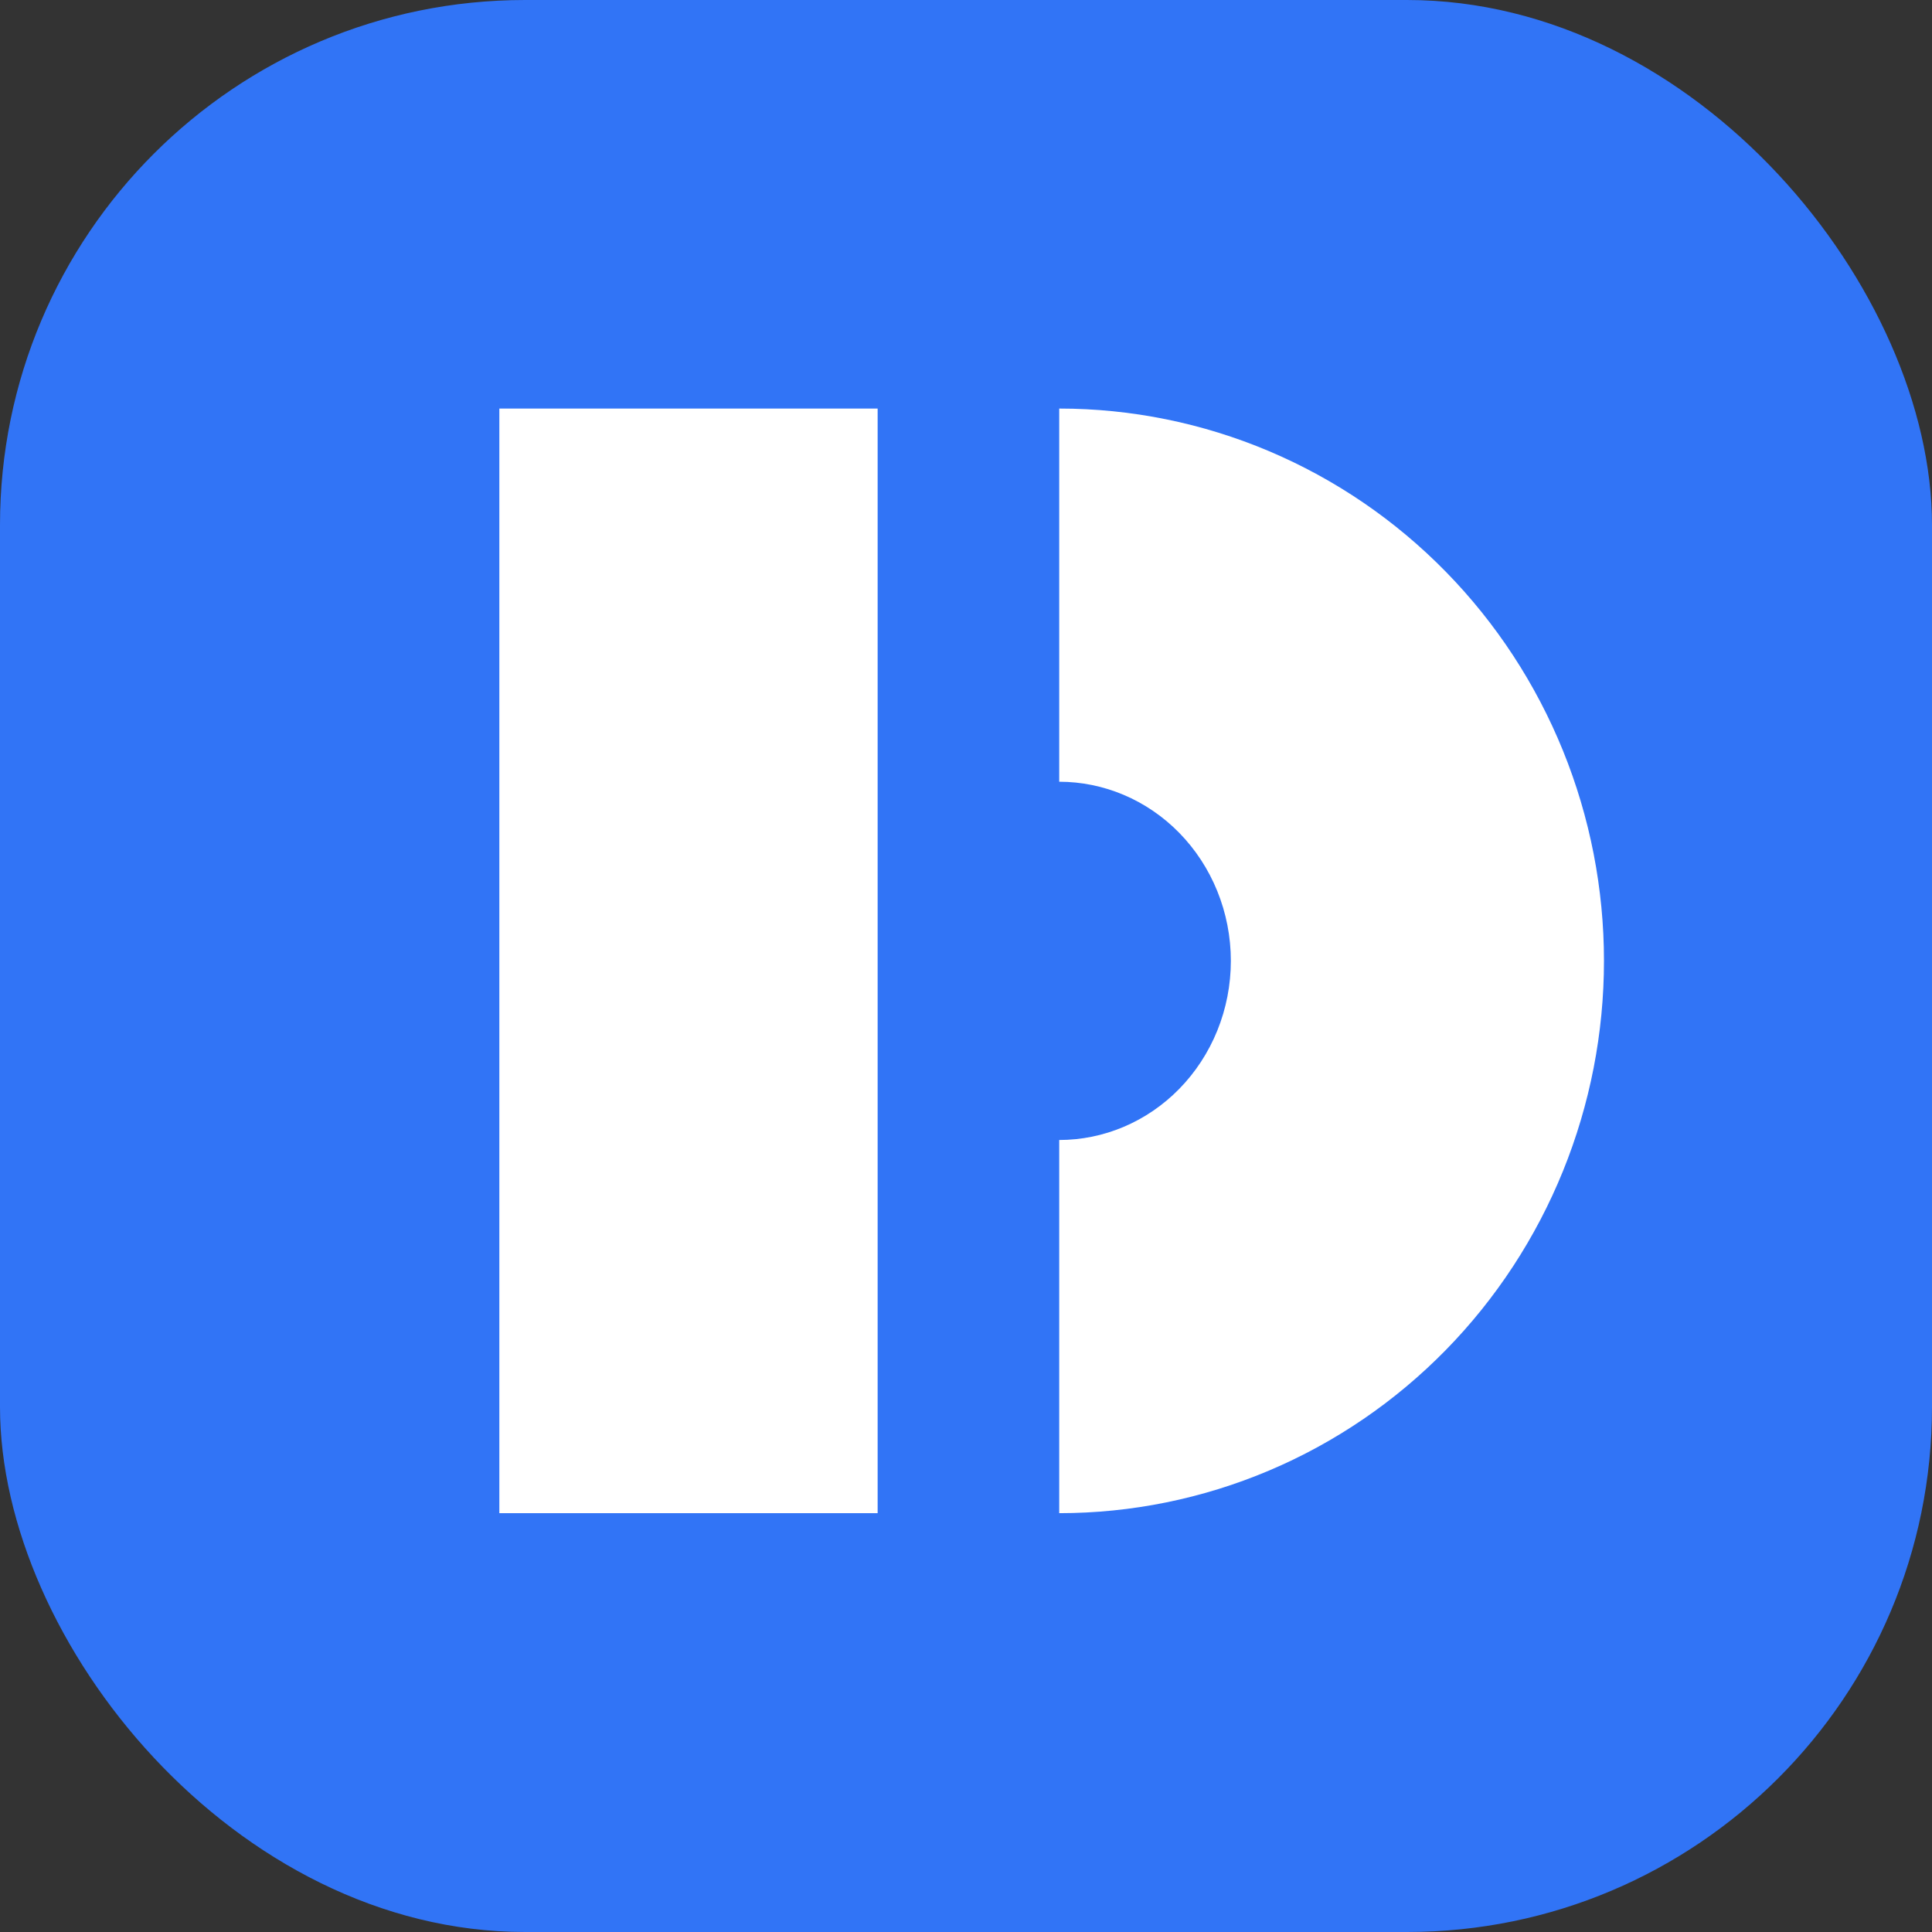
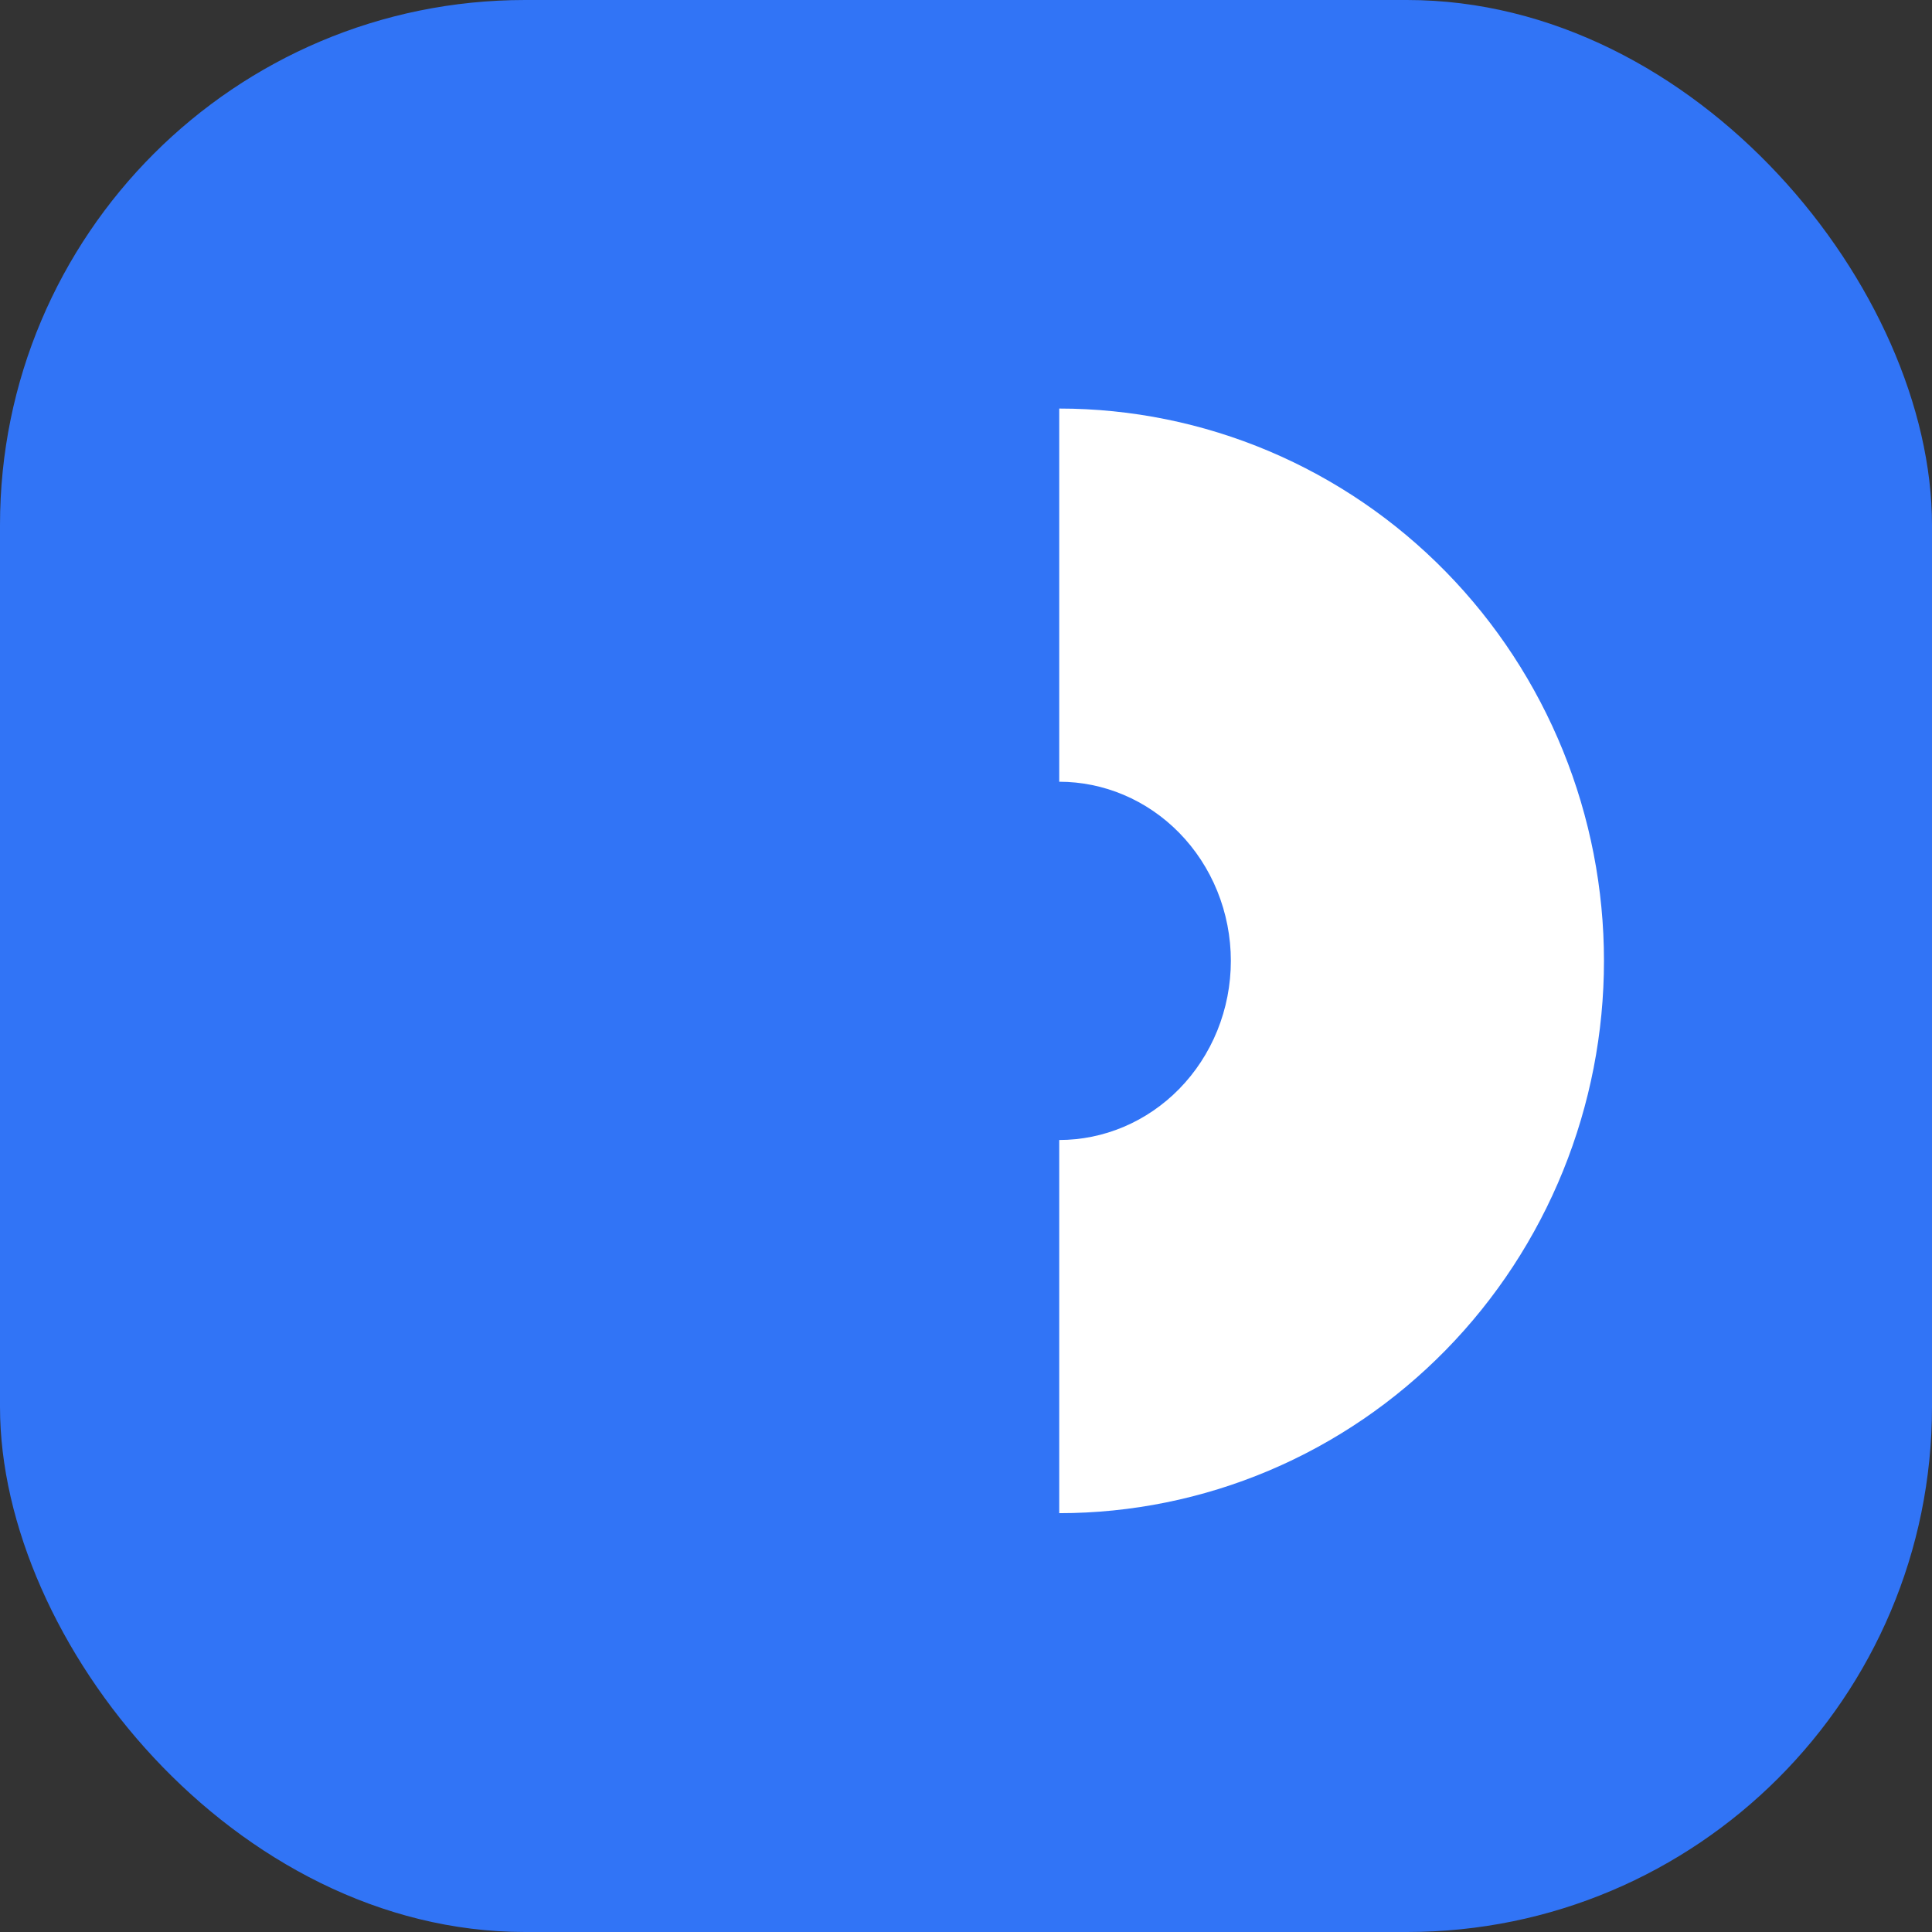
<svg xmlns="http://www.w3.org/2000/svg" width="227" height="227" viewBox="0 0 227 227" fill="none">
  <rect x="0" y="0" width="227" height="227" fill="#333333" stroke="none" />
  <rect width="227" height="227" rx="61.688" fill="#3174F6" />
  <path fill-rule="evenodd" clip-rule="evenodd" d="M149.095 172.788C141.296 176.086 132.922 177.79 124.453 177.79L124.453 133.943C127.038 133.943 129.608 133.424 132.022 132.403C134.436 131.382 136.66 129.873 138.554 127.939C140.448 126.005 141.974 123.684 143.024 121.098C144.073 118.511 144.619 115.723 144.619 112.897C144.619 110.071 144.073 107.283 143.024 104.696C141.974 102.109 140.448 99.788 138.554 97.854C136.66 95.92 134.436 94.411 132.022 93.39C129.608 92.369 127.038 91.85 124.453 91.85L124.453 48.003C132.922 48.003 141.296 49.707 149.095 53.005C156.893 56.303 163.948 61.124 169.87 67.171C175.791 73.216 180.465 80.37 183.646 88.21C186.826 96.049 188.458 104.437 188.458 112.897C188.458 121.357 186.826 129.744 183.646 137.583C180.465 145.424 175.791 152.577 169.87 158.623C163.948 164.669 156.893 169.49 149.095 172.788Z" fill="white" />
-   <path fill-rule="evenodd" clip-rule="evenodd" d="M103.118 48.003L103.118 177.79L58.671 177.79L58.671 48.003L103.118 48.003Z" fill="white" />
</svg>